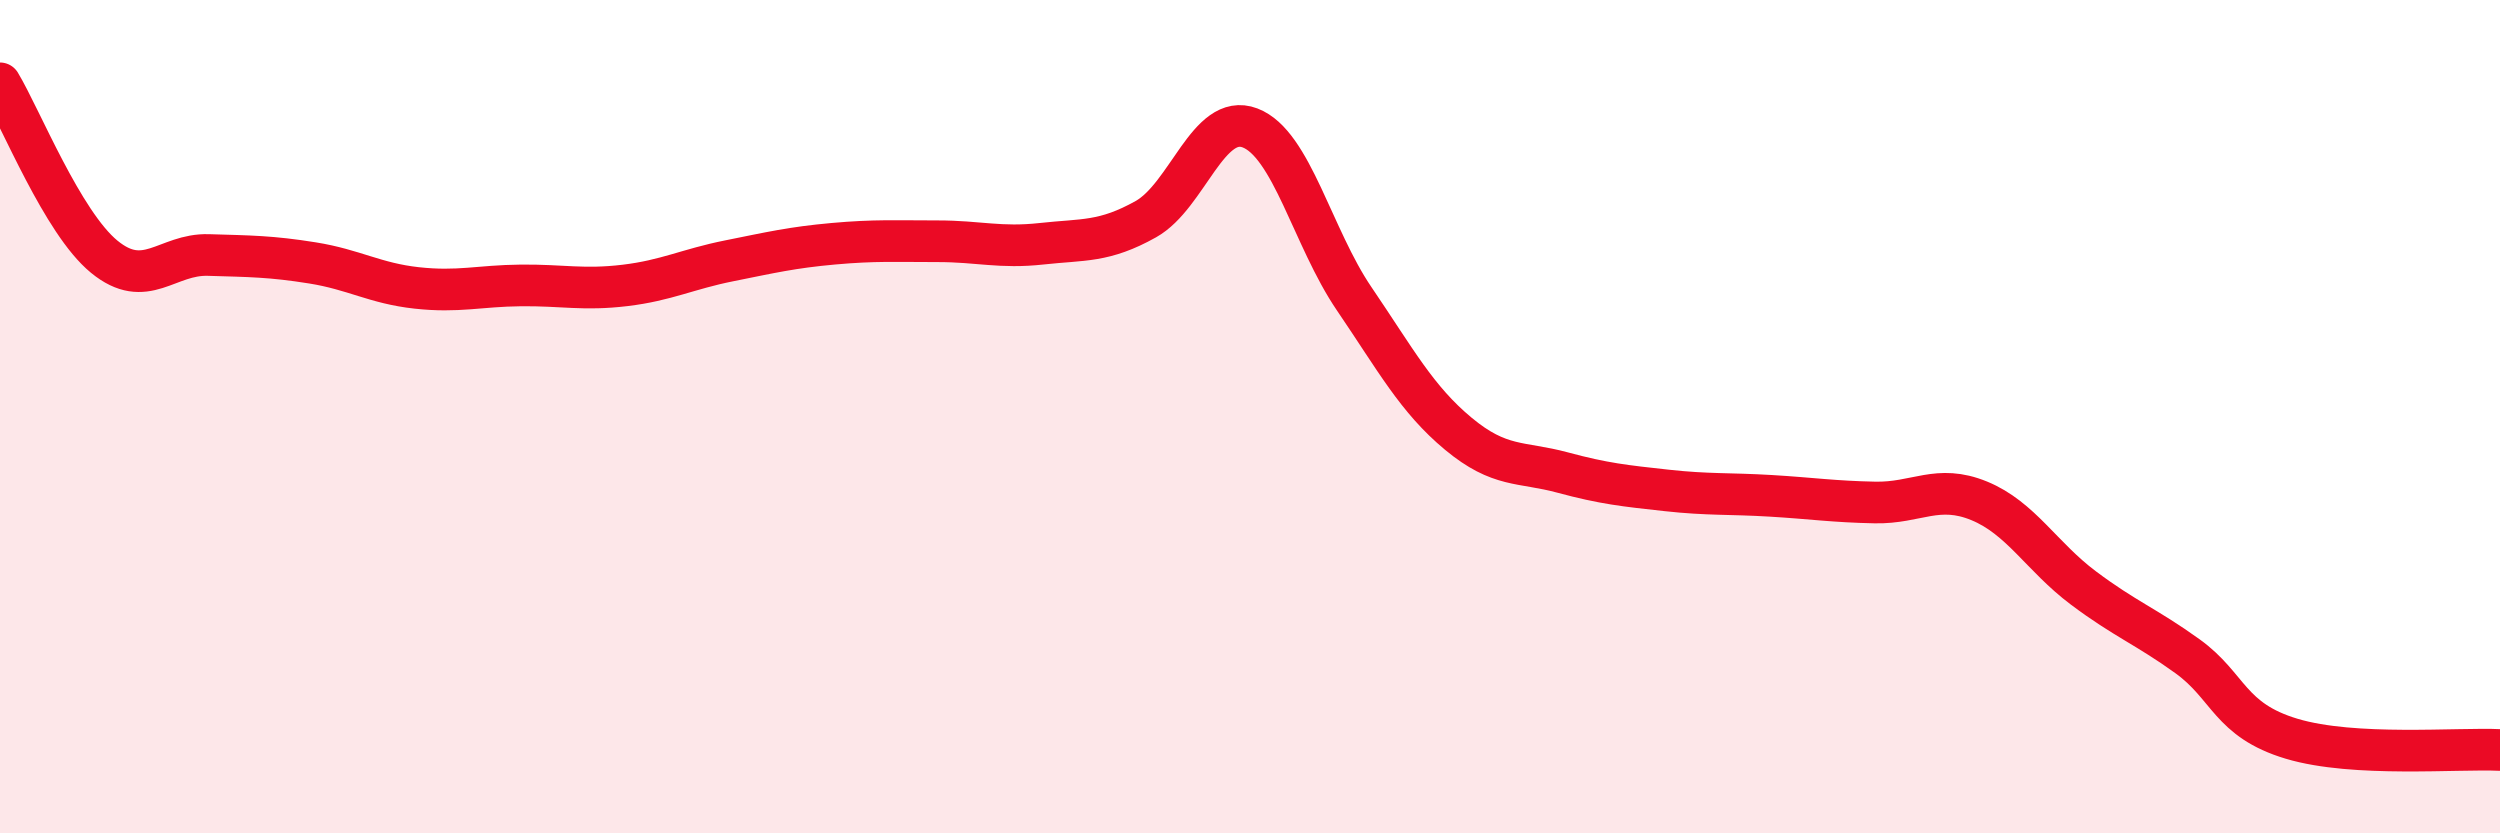
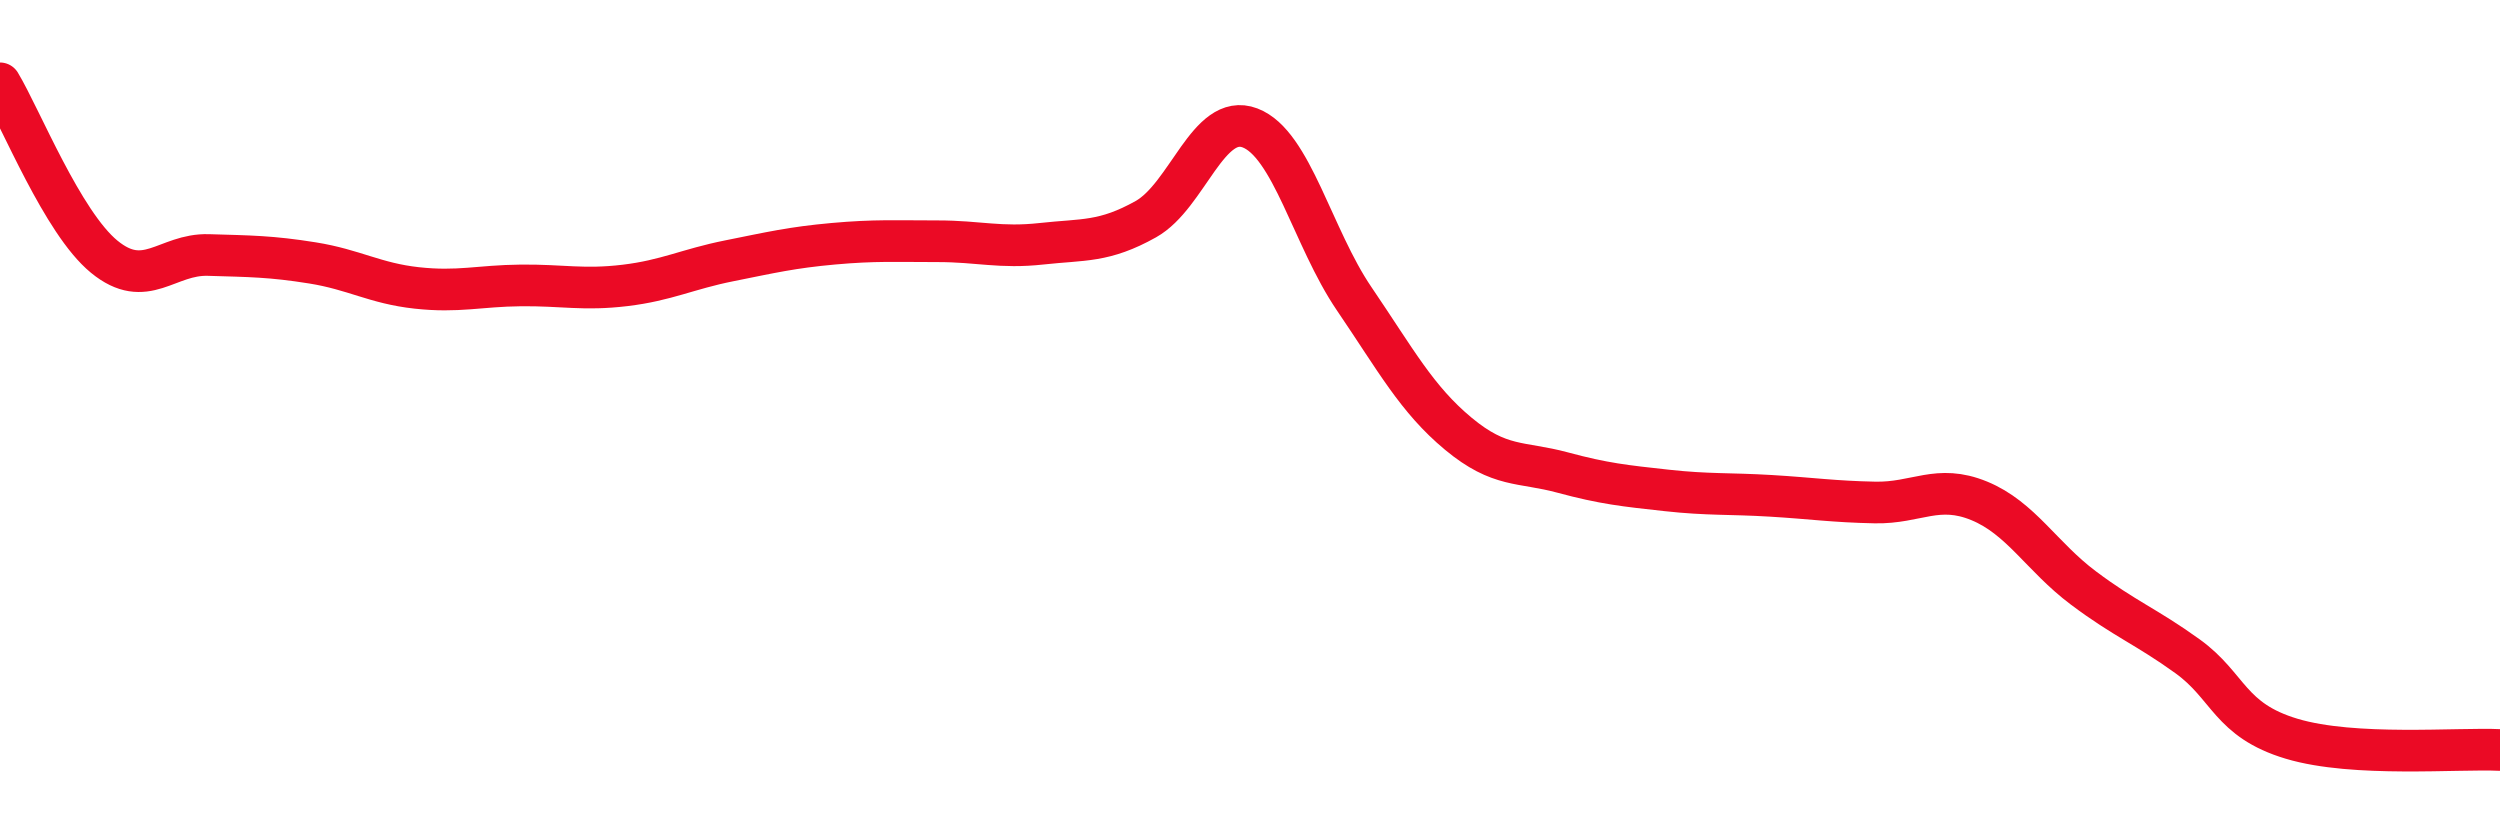
<svg xmlns="http://www.w3.org/2000/svg" width="60" height="20" viewBox="0 0 60 20">
-   <path d="M 0,2 C 0.5,2.83 1.5,5.34 2.5,6.16 C 3.5,6.98 4,6.09 5,6.12 C 6,6.15 6.5,6.15 7.5,6.31 C 8.5,6.47 9,6.8 10,6.91 C 11,7.02 11.5,6.86 12.5,6.85 C 13.5,6.84 14,6.97 15,6.85 C 16,6.73 16.5,6.46 17.5,6.26 C 18.5,6.06 19,5.94 20,5.85 C 21,5.76 21.5,5.79 22.5,5.79 C 23.5,5.79 24,5.96 25,5.85 C 26,5.74 26.5,5.82 27.5,5.26 C 28.5,4.7 29,2.69 30,3.07 C 31,3.45 31.5,5.7 32.5,7.17 C 33.5,8.64 34,9.58 35,10.41 C 36,11.24 36.5,11.07 37.5,11.34 C 38.5,11.61 39,11.66 40,11.77 C 41,11.88 41.5,11.84 42.5,11.9 C 43.5,11.96 44,12.04 45,12.06 C 46,12.08 46.5,11.61 47.5,12.02 C 48.5,12.43 49,13.36 50,14.11 C 51,14.86 51.5,15.03 52.5,15.75 C 53.5,16.47 53.5,17.28 55,17.73 C 56.5,18.18 59,17.95 60,18L60 20L0 20Z" fill="#EB0A25" opacity="0.1" stroke-linecap="round" stroke-linejoin="round" />
  <path d="M 0,2 C 0.5,2.83 1.5,5.34 2.5,6.16 C 3.5,6.98 4,6.09 5,6.12 C 6,6.15 6.5,6.15 7.5,6.31 C 8.5,6.47 9,6.8 10,6.91 C 11,7.02 11.5,6.86 12.5,6.85 C 13.5,6.84 14,6.97 15,6.85 C 16,6.73 16.5,6.46 17.5,6.26 C 18.5,6.06 19,5.94 20,5.85 C 21,5.76 21.5,5.79 22.5,5.79 C 23.5,5.79 24,5.96 25,5.85 C 26,5.74 26.5,5.82 27.5,5.26 C 28.5,4.7 29,2.69 30,3.07 C 31,3.45 31.5,5.7 32.5,7.17 C 33.5,8.64 34,9.58 35,10.41 C 36,11.24 36.5,11.07 37.5,11.34 C 38.5,11.61 39,11.66 40,11.77 C 41,11.88 41.5,11.84 42.5,11.9 C 43.5,11.96 44,12.04 45,12.06 C 46,12.08 46.5,11.61 47.5,12.02 C 48.5,12.43 49,13.36 50,14.11 C 51,14.86 51.5,15.03 52.5,15.75 C 53.5,16.47 53.5,17.28 55,17.73 C 56.5,18.18 59,17.95 60,18" stroke="#EB0A25" stroke-width="1" fill="none" stroke-linecap="round" stroke-linejoin="round" />
</svg>